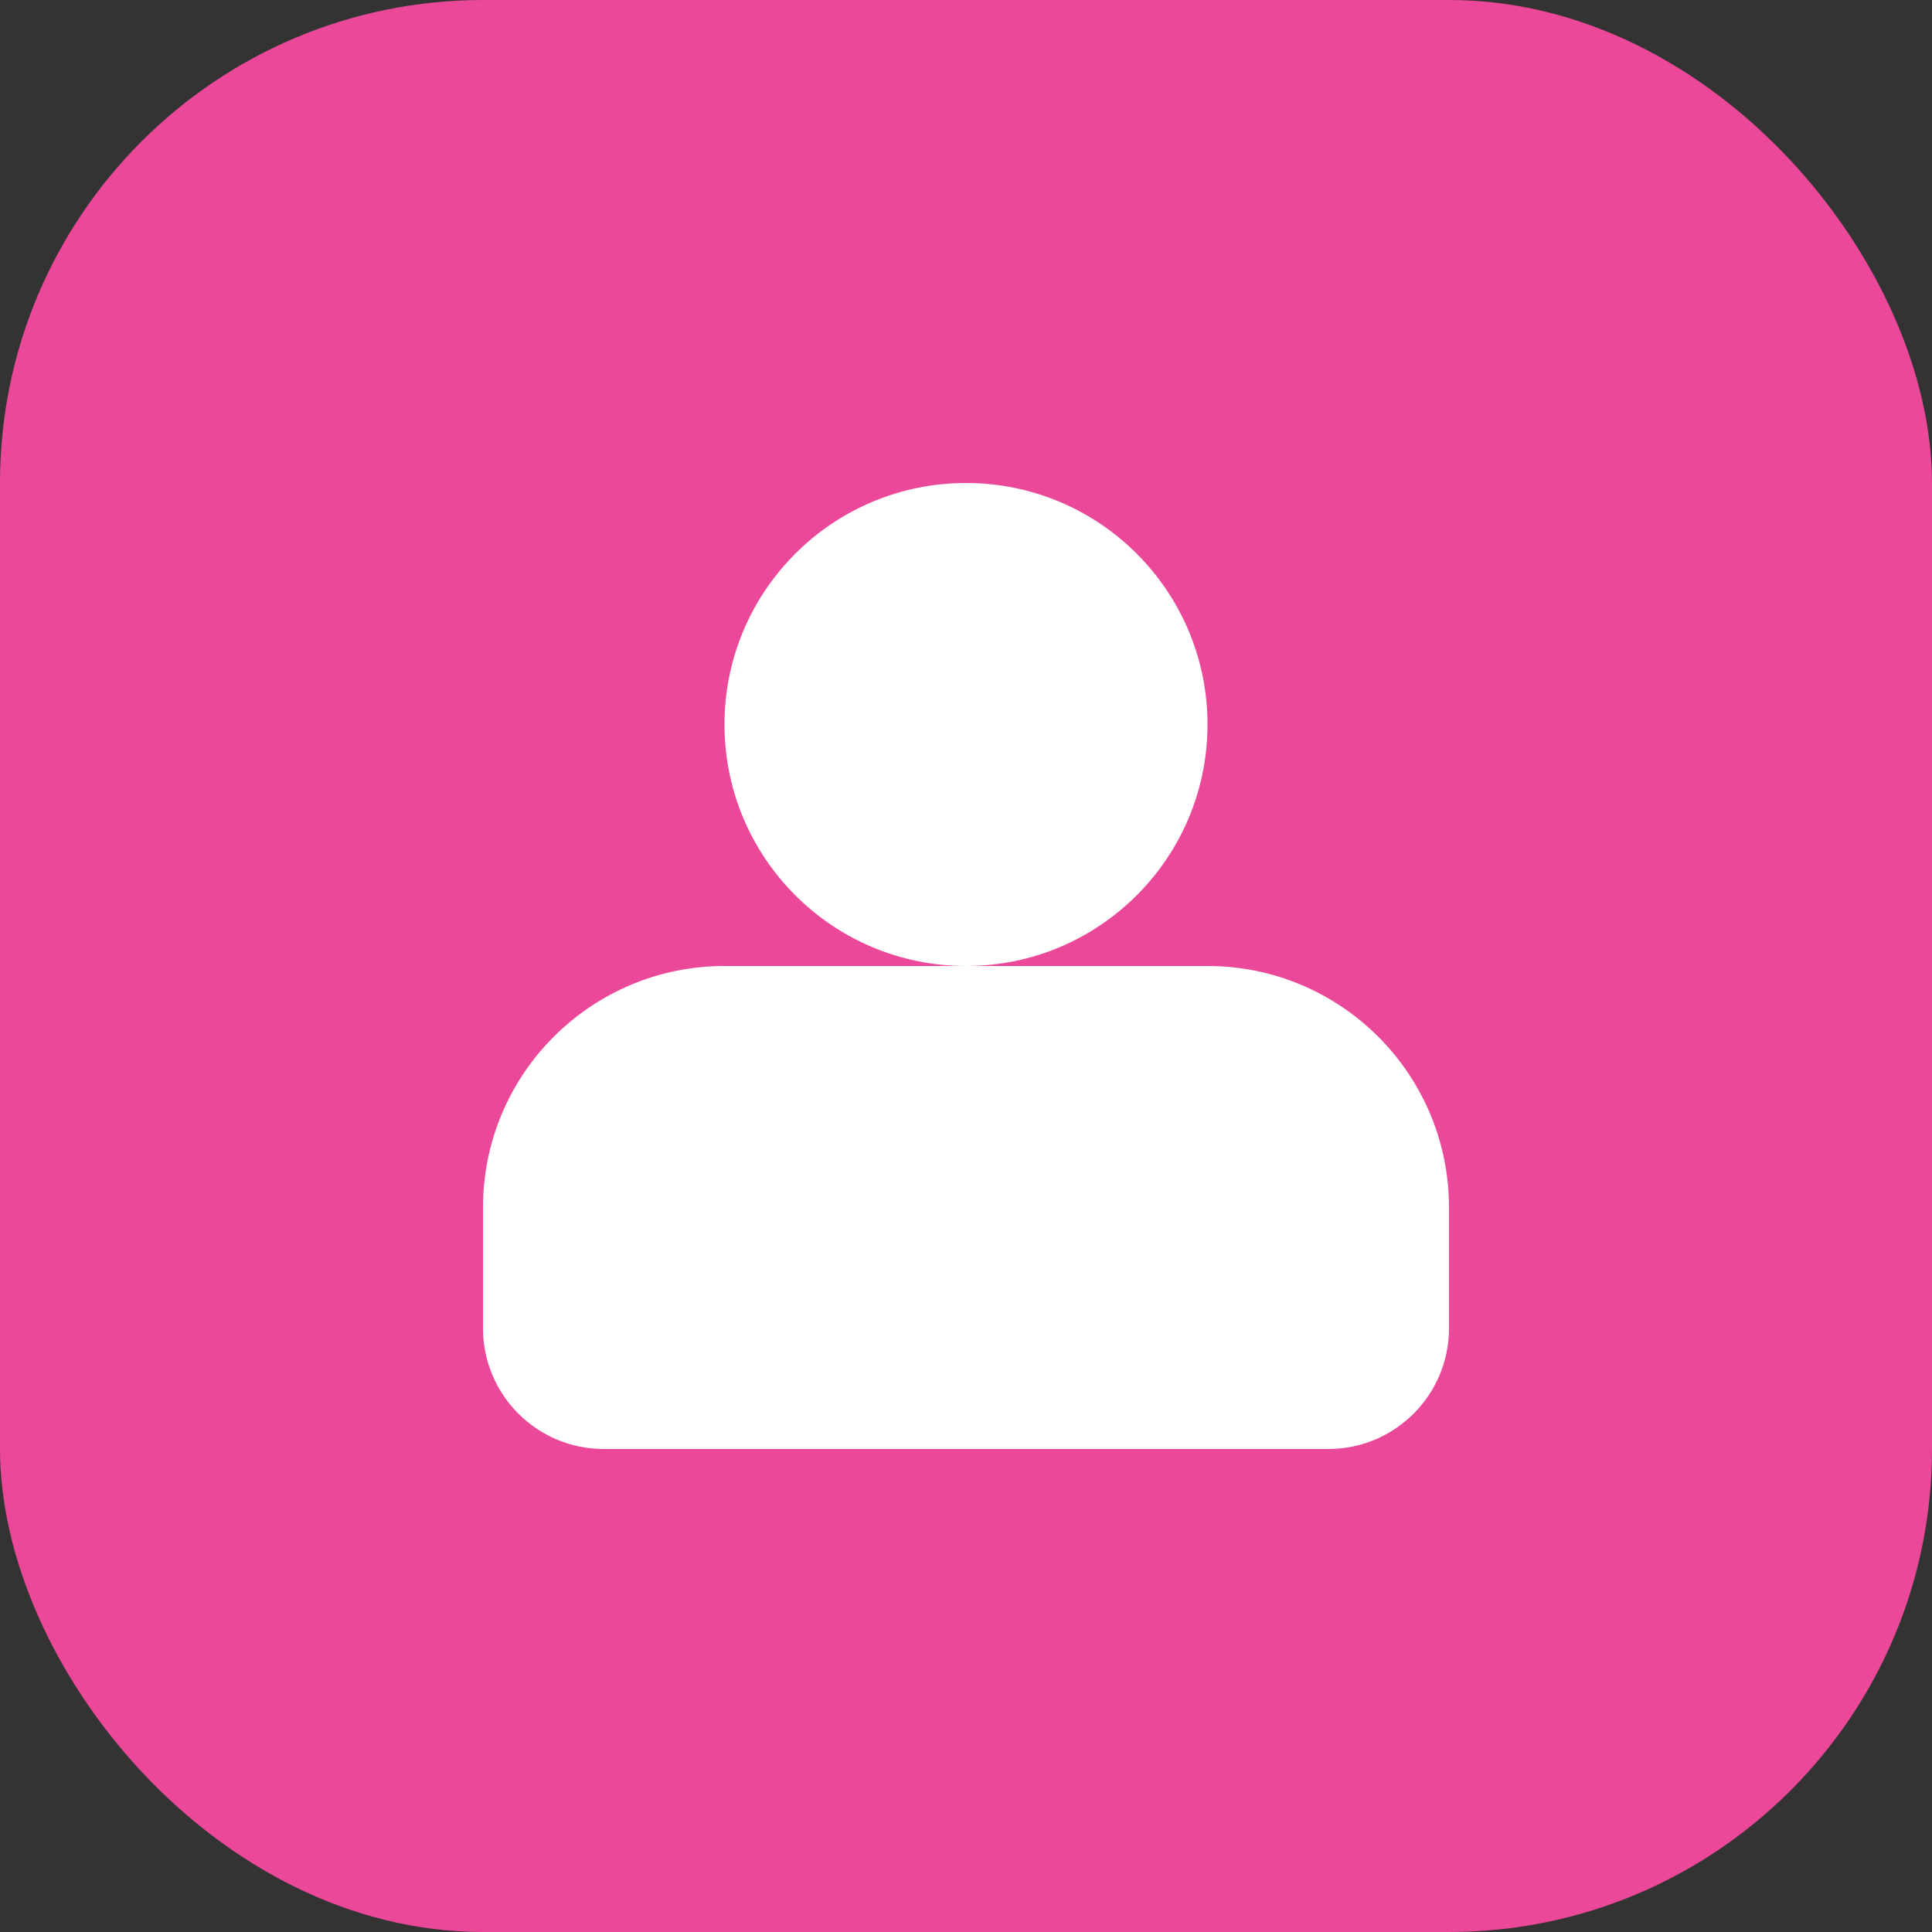
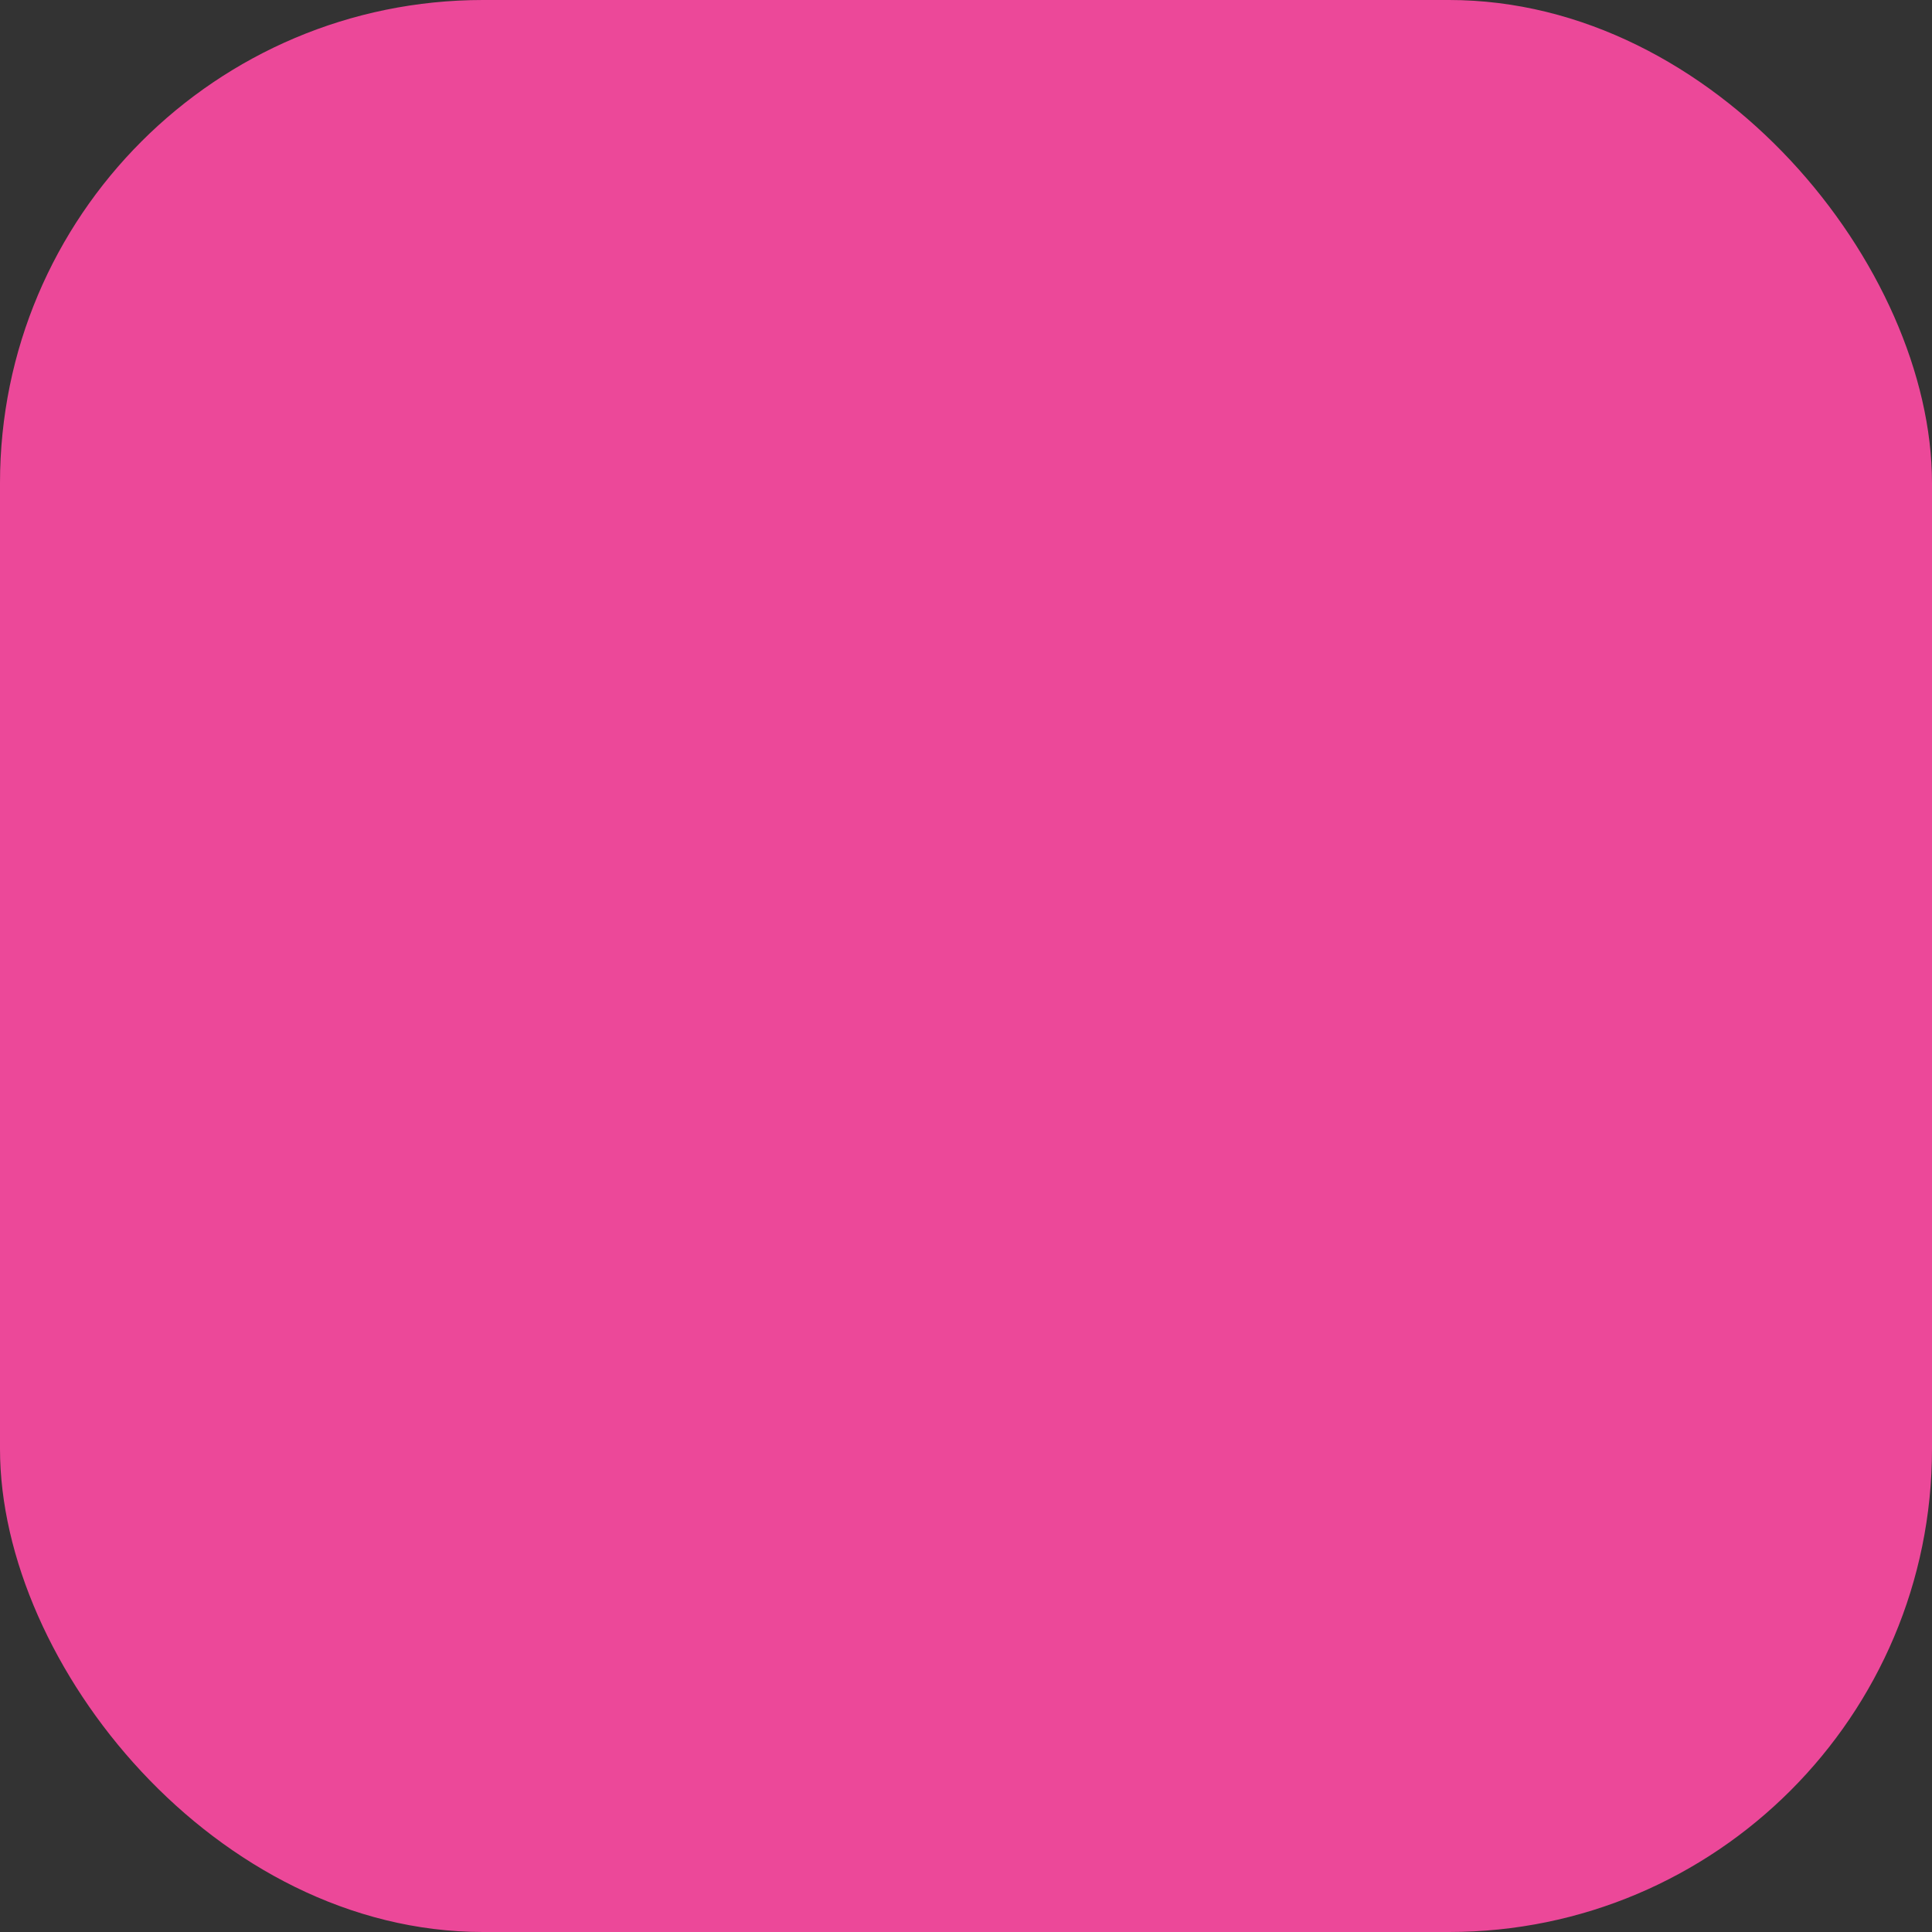
<svg xmlns="http://www.w3.org/2000/svg" width="32" height="32" viewBox="0 0 32 32" fill="none">
  <rect x="0" y="0" width="32" height="32" fill="#333333" stroke="none" />
  <rect width="32" height="32" rx="8" fill="#EC4899" />
-   <path d="M16 8C13.791 8 12 9.791 12 12C12 14.209 13.791 16 16 16C18.209 16 20 14.209 20 12C20 9.791 18.209 8 16 8Z" fill="white" />
-   <path d="M8 20C8 17.791 9.791 16 12 16H20C22.209 16 24 17.791 24 20V22C24 23.105 23.105 24 22 24H10C8.895 24 8 23.105 8 22V20Z" fill="white" />
</svg>